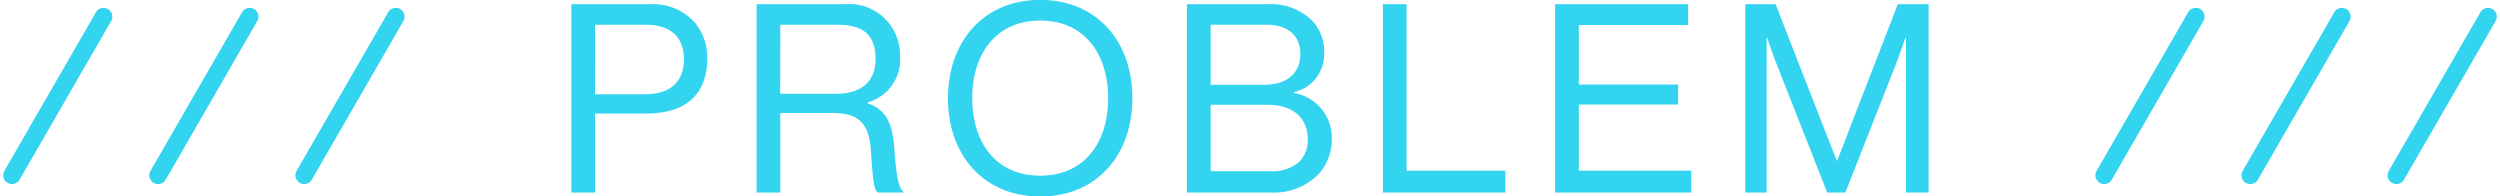
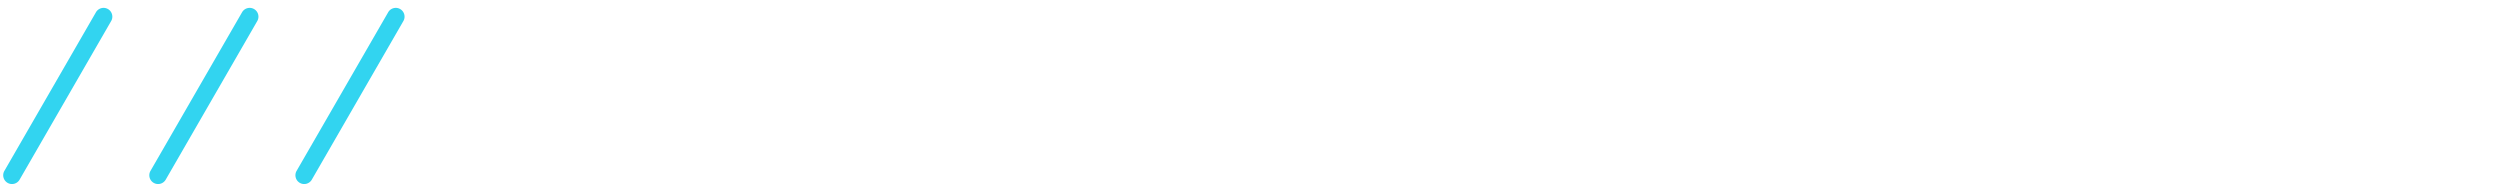
<svg xmlns="http://www.w3.org/2000/svg" width="142.377" height="11.19" viewBox="0 0 142.377 11.19">
  <g transform="translate(-562.812 -645.035)">
    <g transform="translate(69.969 44.725)">
-       <path d="M701.75,624H691.32a.5.5,0,0,1,0-1h10.43a.5.5,0,0,1,0,1Z" transform="translate(-272.948 897.242) rotate(-60)" fill="#32d4f0" />
-       <path d="M701.75,624H691.32a.5.5,0,0,1,0-1h10.43a.5.5,0,0,1,0,1Z" transform="translate(-264.627 897.242) rotate(-60)" fill="#32d4f0" />
-       <path d="M701.75,624H691.32a.5.5,0,0,1,0-1h10.43a.5.5,0,0,1,0,1Z" transform="translate(-256.306 897.242) rotate(-60)" fill="#32d4f0" />
-     </g>
-     <path d="M-38.647,0h1.35V-4.5h2.925c2.34,0,3.465-1.185,3.465-3.15a3.1,3.1,0,0,0-.72-2.04,3.2,3.2,0,0,0-2.55-1.035h-4.47Zm1.35-9.555h2.9c1.365,0,2.16.675,2.16,1.965,0,1.23-.72,1.995-2.235,1.995H-37.3ZM-28.1,0h1.35V-4.53h2.985c1.44,0,2.07.555,2.175,2.13.12,1.8.165,2.2.39,2.4h1.455V-.06c-.2-.135-.375-.57-.5-2.3-.1-1.59-.45-2.34-1.545-2.73V-5.13a2.533,2.533,0,0,0,1.86-2.655,2.9,2.9,0,0,0-3.165-2.94H-28.1Zm1.35-9.555H-23.5c1.575,0,2.175.66,2.175,1.965,0,1.215-.75,1.965-2.25,1.965h-3.18ZM-11.948.225c3.24,0,5.25-2.385,5.25-5.6s-2.01-5.595-5.25-5.595S-17.2-8.58-17.2-5.37-15.188.225-11.948.225Zm0-1.185c-2.52,0-3.87-1.89-3.87-4.41s1.35-4.425,3.87-4.425,3.87,1.9,3.87,4.425S-9.427-.96-11.948-.96ZM-3.592,0H1.193A3.569,3.569,0,0,0,3.878-1.02a2.933,2.933,0,0,0,.78-2.055A2.584,2.584,0,0,0,2.5-5.67v-.045a2.218,2.218,0,0,0,1.725-2.25,2.551,2.551,0,0,0-.69-1.83,3.38,3.38,0,0,0-2.58-.93H-3.592Zm1.35-1.215v-3.78H1.043c1.305,0,2.25.66,2.25,1.995a1.758,1.758,0,0,1-.48,1.245,2.349,2.349,0,0,1-1.68.54Zm0-4.92v-3.42H.968c1.2,0,1.9.63,1.9,1.665,0,1.11-.78,1.755-2.085,1.755ZM7.568,0h6.975V-1.245H8.917v-9.48H7.568Zm9.81,0h7.755V-1.245H18.728V-5.01h5.655V-6.15H18.728V-9.54h6.225v-1.185H17.378Zm10.83,0h1.215V-8.82h.03s.27.81.48,1.35L32.873,0h1.035l2.94-7.47c.195-.51.48-1.35.48-1.35h.03V0h1.29V-10.725H36.893l-3.45,8.91h-.03l-3.48-8.91H28.208Z" transform="translate(634 656)" fill="#32d4f0" />
+       </g>
    <g transform="translate(-49.184 44.725)">
      <path d="M701.75,624H691.32a.5.5,0,0,1,0-1h10.43a.5.5,0,0,1,0,1Z" transform="translate(-272.948 897.242) rotate(-60)" fill="#32d4f0" />
      <path d="M701.75,624H691.32a.5.5,0,0,1,0-1h10.43a.5.5,0,0,1,0,1Z" transform="translate(-264.627 897.242) rotate(-60)" fill="#32d4f0" />
      <path d="M701.75,624H691.32a.5.5,0,0,1,0-1h10.43a.5.5,0,0,1,0,1Z" transform="translate(-256.306 897.242) rotate(-60)" fill="#32d4f0" />
    </g>
  </g>
</svg>